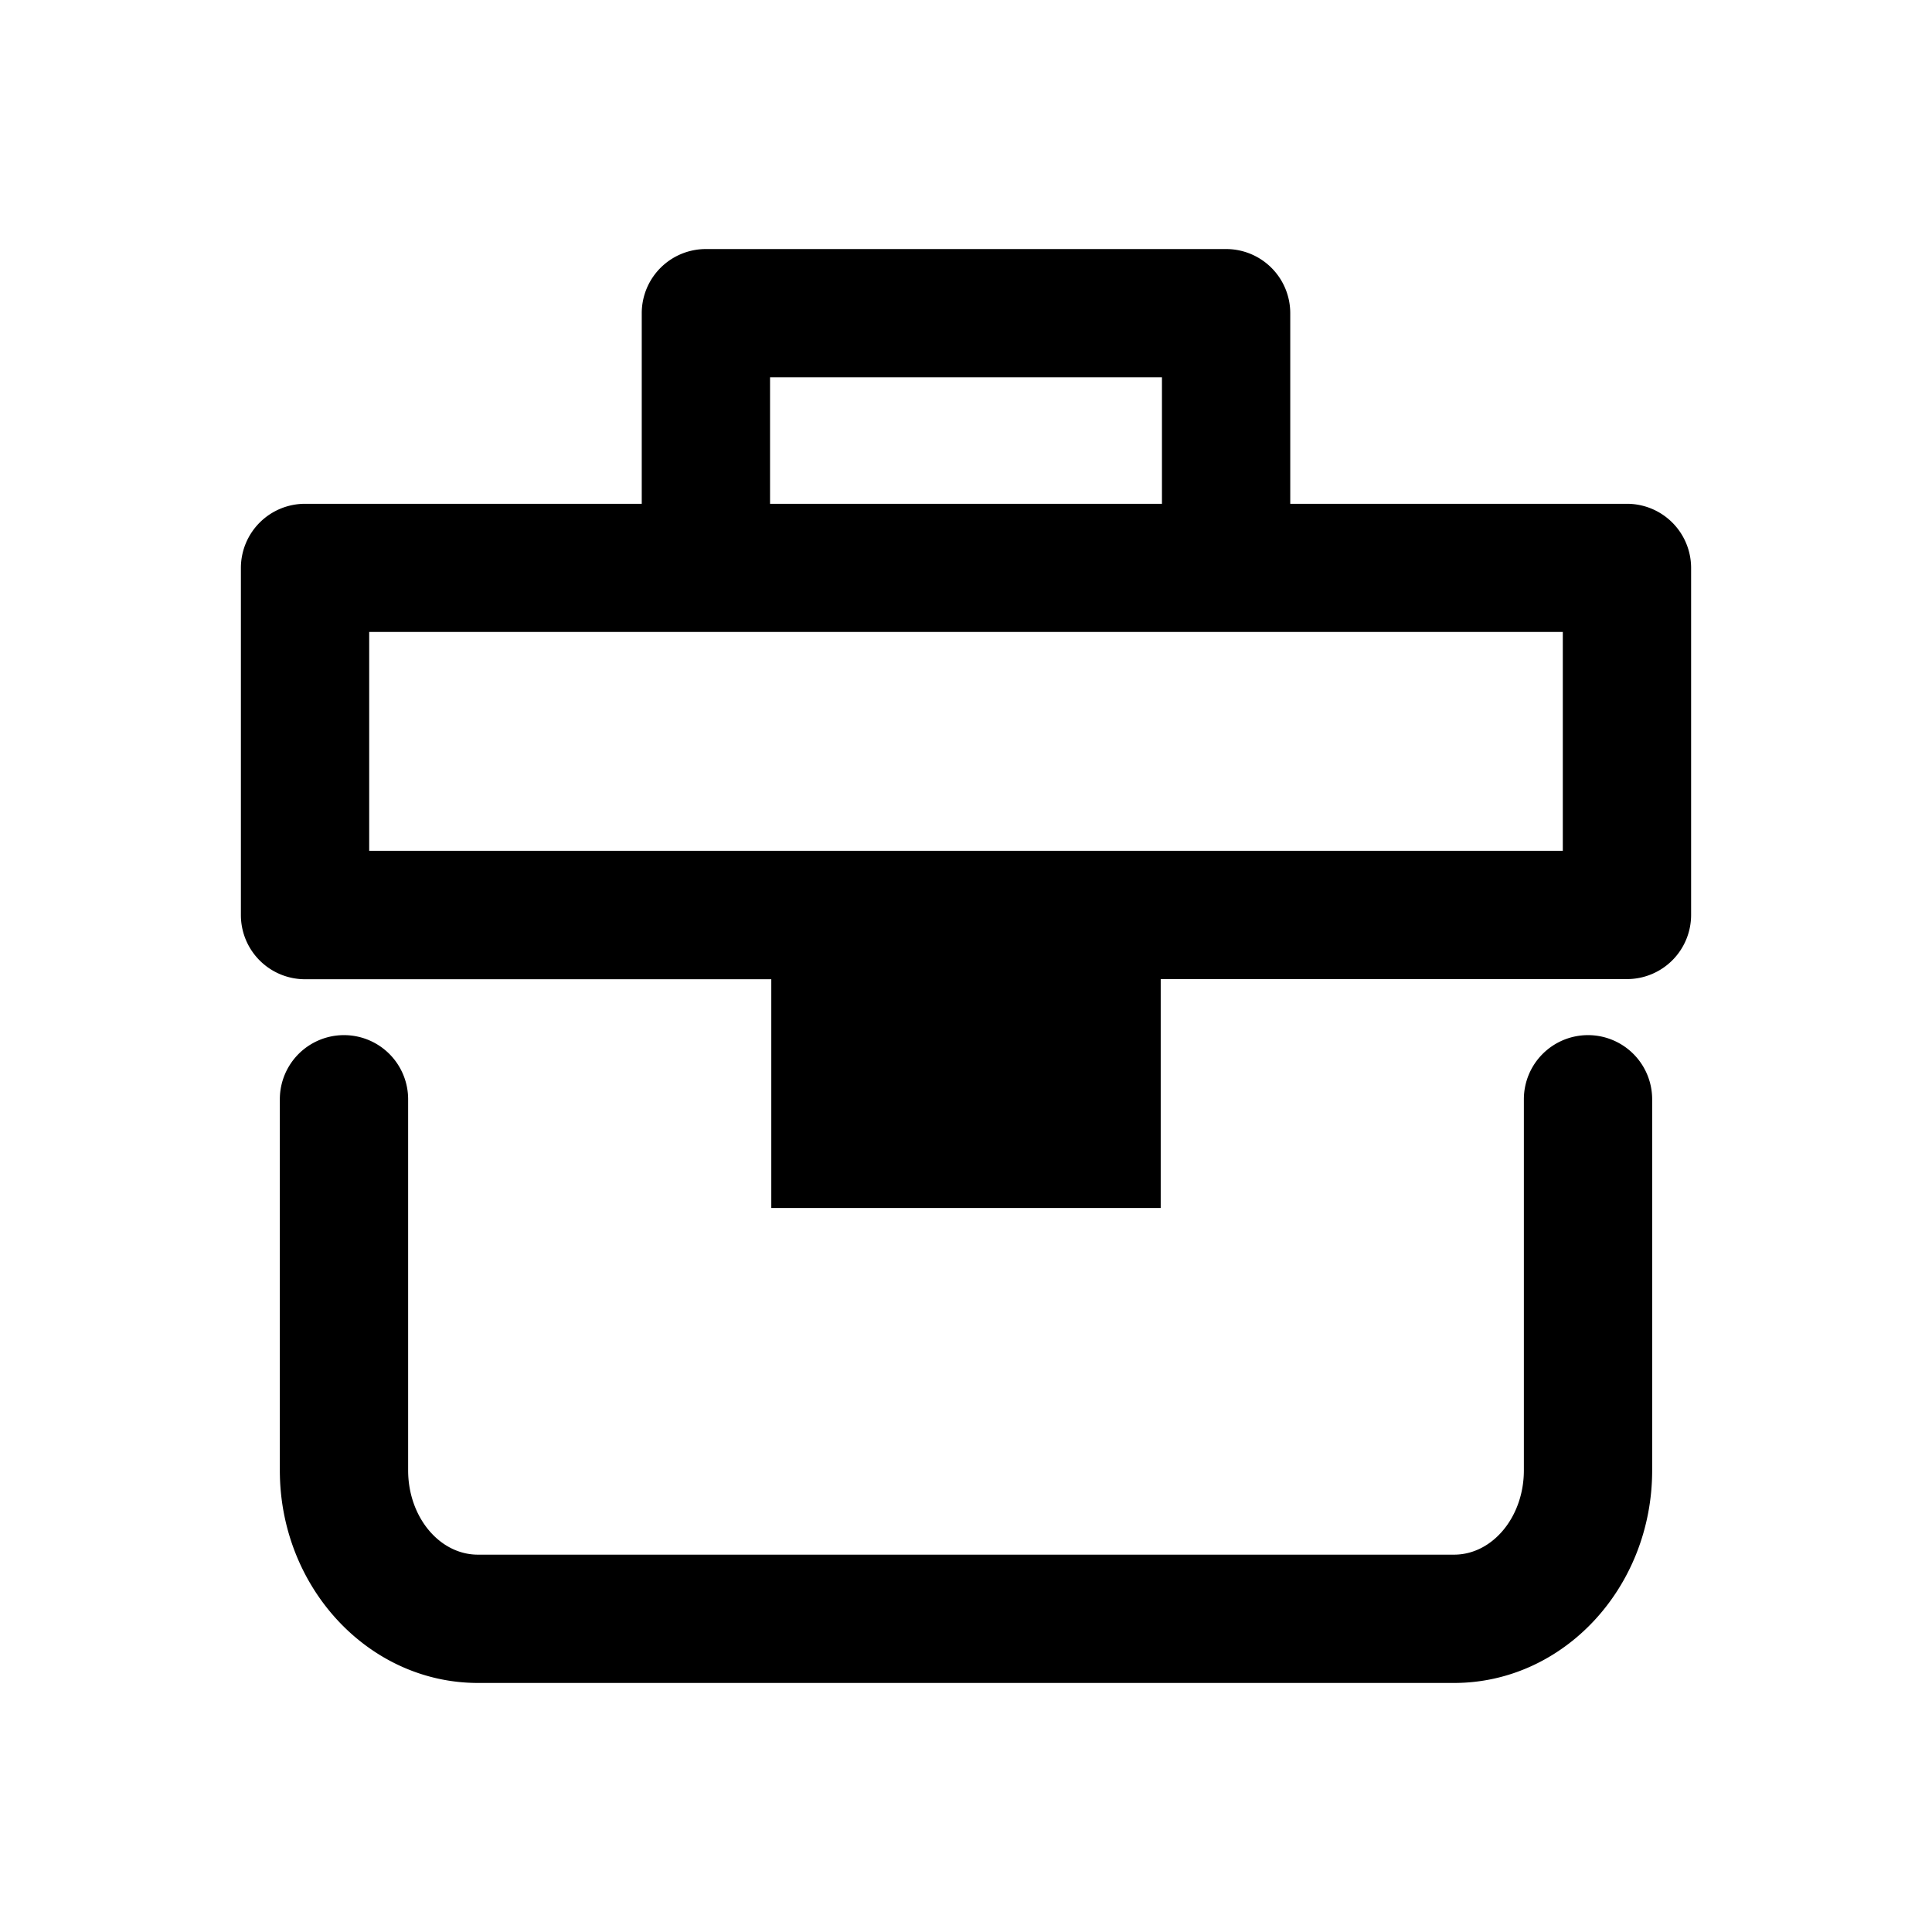
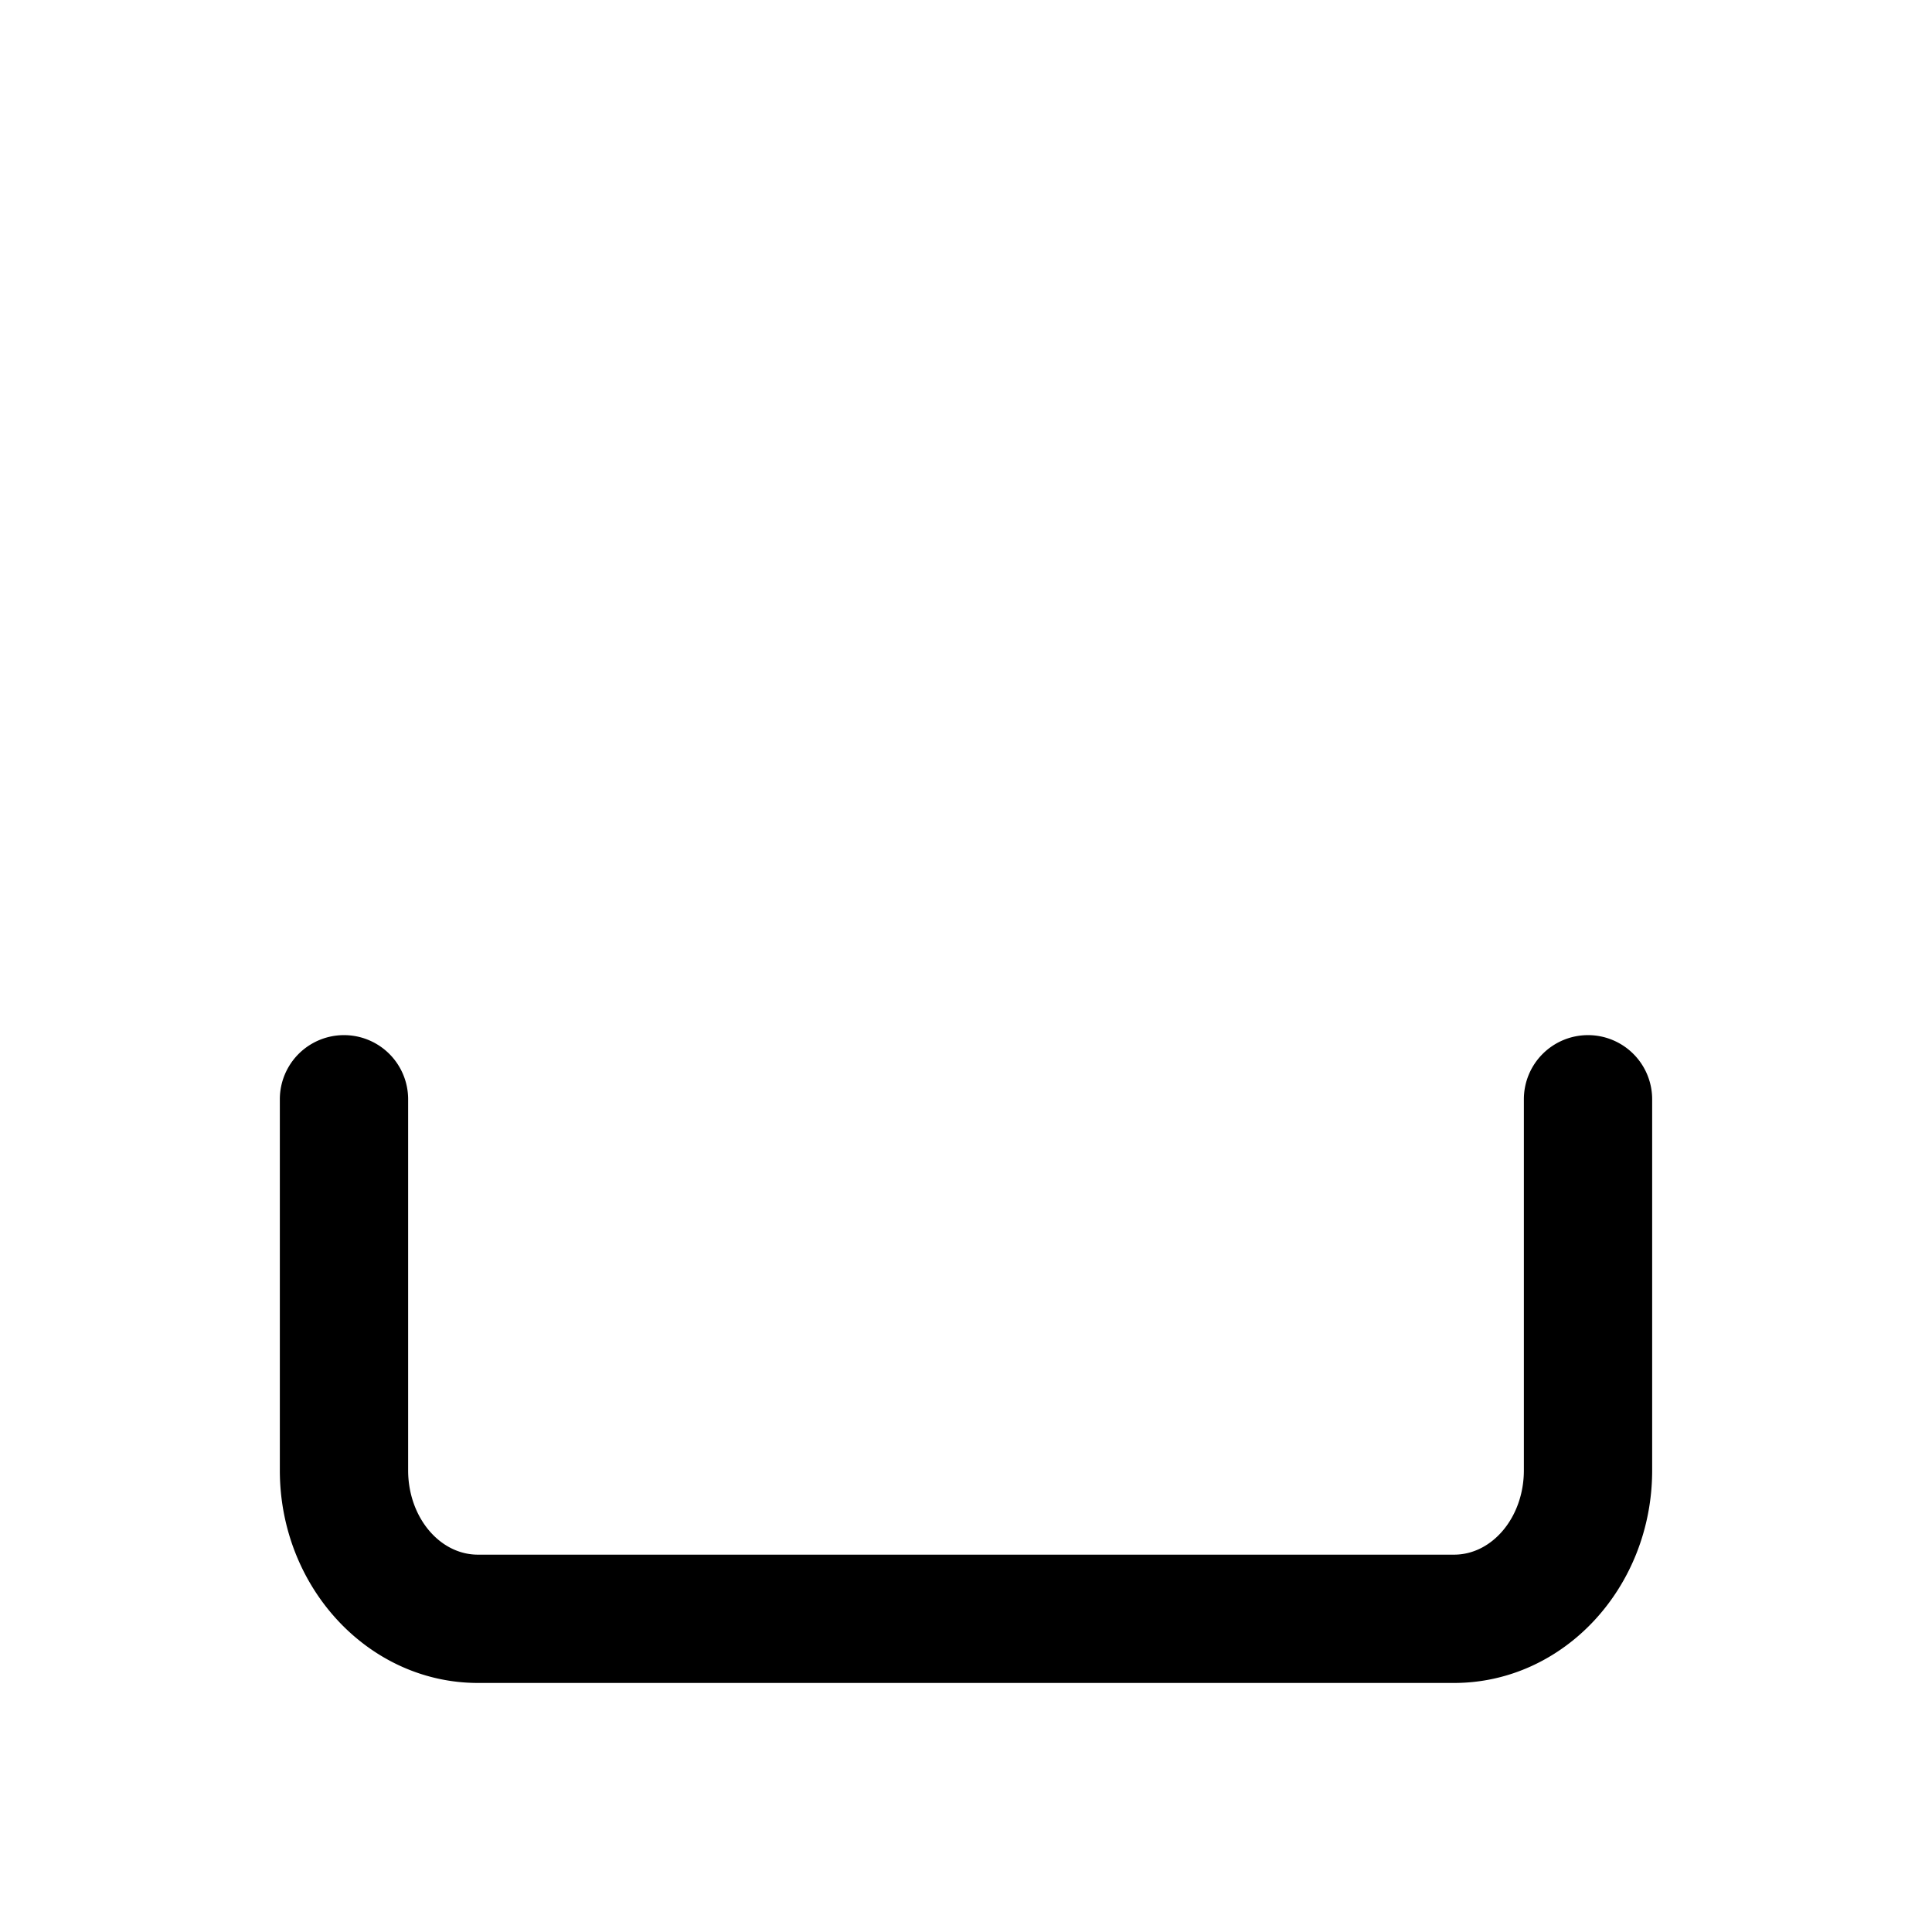
<svg xmlns="http://www.w3.org/2000/svg" id="jobs" data-name="jobs" viewBox="0 0 512 512">
-   <path d="M431.16,133.51H341.93V83a17,17,0,0,0-17-17H187.07a17,17,0,0,0-17,17v50.51H80.84a17,17,0,0,0-17,17v92a17,17,0,0,0,17,17H204.4v60.62H307.6V259.47H431.16a17,17,0,0,0,17-17v-92A17,17,0,0,0,431.16,133.51ZM204.07,100H307.93v33.51H204.07ZM414.16,225.47H97.84v-58H414.16Z" />
  <path d="M420.84,274.32a17,17,0,0,0-17,17v98.34c0,12.32-8.3,22.34-18.5,22.34H126.66c-10.2,0-18.5-10-18.5-22.34V291.32a17,17,0,0,0-34,0v98.34c0,31.07,23.55,56.34,52.5,56.34H385.34c29,0,52.5-25.27,52.5-56.34V291.32A17,17,0,0,0,420.84,274.32Z" />
</svg>